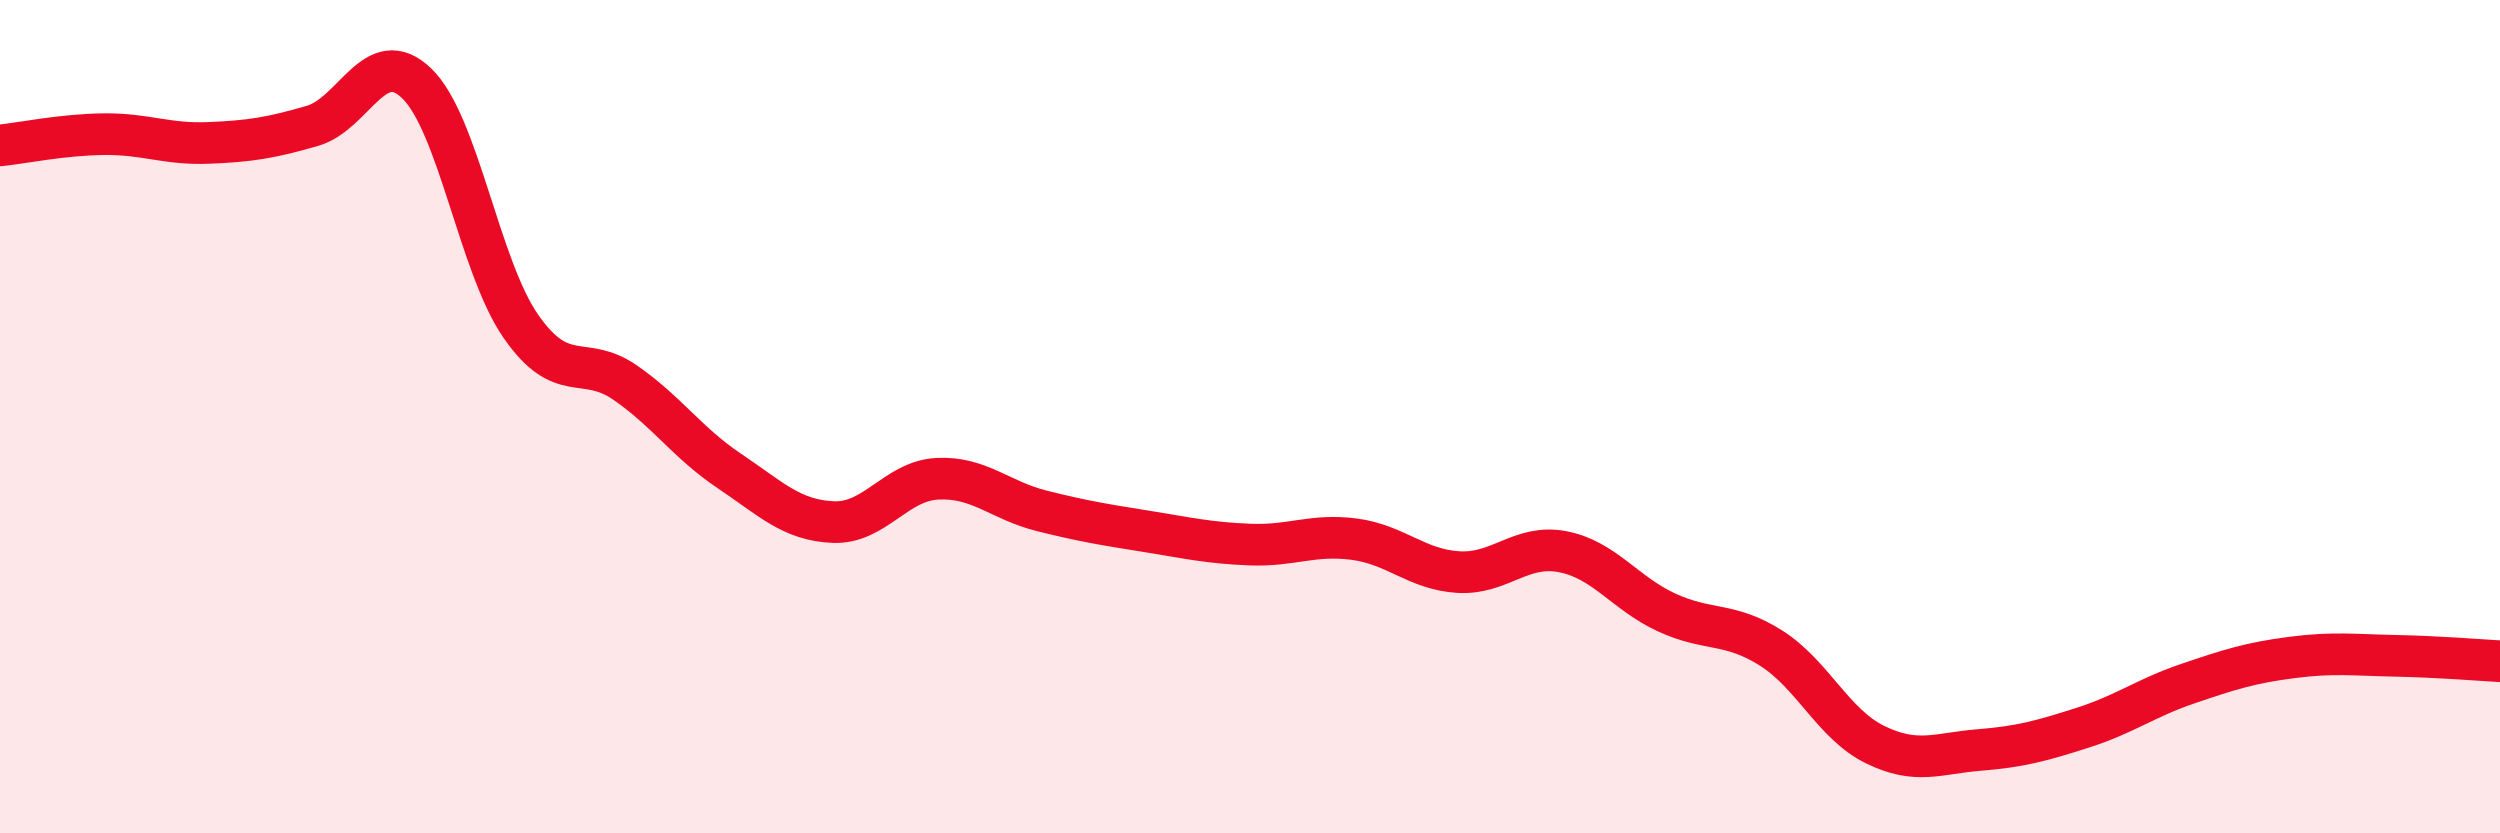
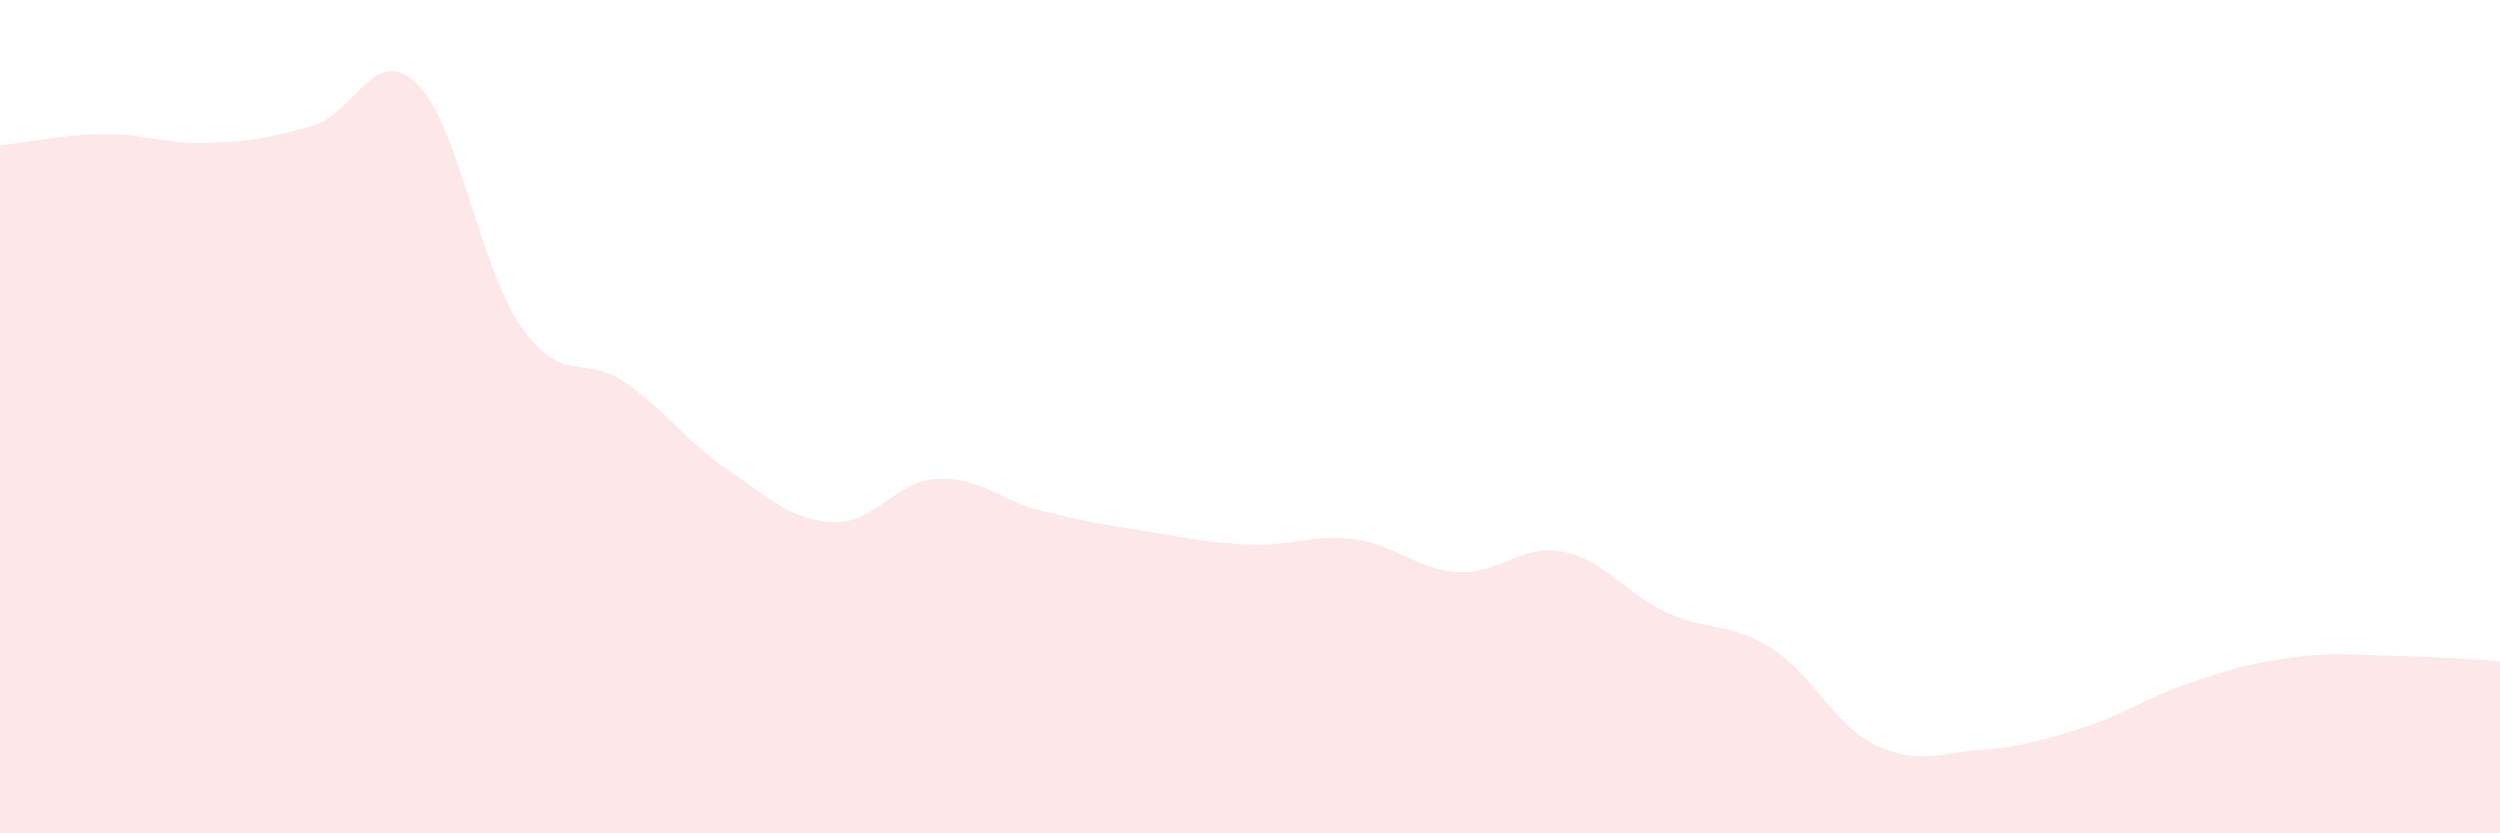
<svg xmlns="http://www.w3.org/2000/svg" width="60" height="20" viewBox="0 0 60 20">
  <path d="M 0,3.49 C 0.5,3.44 1.5,3.23 2.5,3.22 C 3.5,3.21 4,3.47 5,3.43 C 6,3.39 6.5,3.31 7.5,3.02 C 8.5,2.73 9,1.04 10,2 C 11,2.96 11.5,6.39 12.5,7.83 C 13.5,9.27 14,8.49 15,9.18 C 16,9.87 16.5,10.63 17.5,11.3 C 18.5,11.97 19,12.49 20,12.53 C 21,12.57 21.5,11.54 22.5,11.49 C 23.5,11.44 24,12.01 25,12.26 C 26,12.51 26.5,12.59 27.5,12.75 C 28.5,12.91 29,13.03 30,13.07 C 31,13.11 31.5,12.81 32.5,12.94 C 33.5,13.07 34,13.67 35,13.73 C 36,13.79 36.5,13.05 37.5,13.24 C 38.5,13.43 39,14.24 40,14.7 C 41,15.16 41.5,14.92 42.5,15.55 C 43.5,16.18 44,17.38 45,17.87 C 46,18.36 46.5,18.08 47.5,18 C 48.5,17.92 49,17.78 50,17.46 C 51,17.14 51.5,16.75 52.5,16.41 C 53.5,16.07 54,15.91 55,15.78 C 56,15.65 56.5,15.72 57.5,15.74 C 58.5,15.76 59.5,15.84 60,15.87L60 20L0 20Z" fill="#EB0A25" opacity="0.1" stroke-linecap="round" stroke-linejoin="round" />
-   <path d="M 0,3.49 C 0.5,3.44 1.5,3.23 2.5,3.22 C 3.5,3.21 4,3.47 5,3.43 C 6,3.39 6.5,3.31 7.5,3.02 C 8.5,2.73 9,1.04 10,2 C 11,2.96 11.5,6.39 12.5,7.83 C 13.5,9.27 14,8.49 15,9.18 C 16,9.87 16.5,10.63 17.5,11.3 C 18.5,11.97 19,12.49 20,12.53 C 21,12.57 21.5,11.54 22.5,11.49 C 23.5,11.44 24,12.01 25,12.26 C 26,12.51 26.5,12.59 27.5,12.75 C 28.5,12.91 29,13.03 30,13.07 C 31,13.11 31.5,12.81 32.5,12.94 C 33.5,13.07 34,13.67 35,13.73 C 36,13.79 36.5,13.05 37.5,13.24 C 38.5,13.43 39,14.24 40,14.7 C 41,15.16 41.5,14.92 42.5,15.55 C 43.5,16.18 44,17.38 45,17.87 C 46,18.36 46.5,18.08 47.5,18 C 48.5,17.92 49,17.78 50,17.46 C 51,17.14 51.5,16.75 52.5,16.41 C 53.5,16.07 54,15.91 55,15.78 C 56,15.65 56.5,15.72 57.5,15.74 C 58.5,15.76 59.5,15.84 60,15.87" stroke="#EB0A25" stroke-width="1" fill="none" stroke-linecap="round" stroke-linejoin="round" />
</svg>